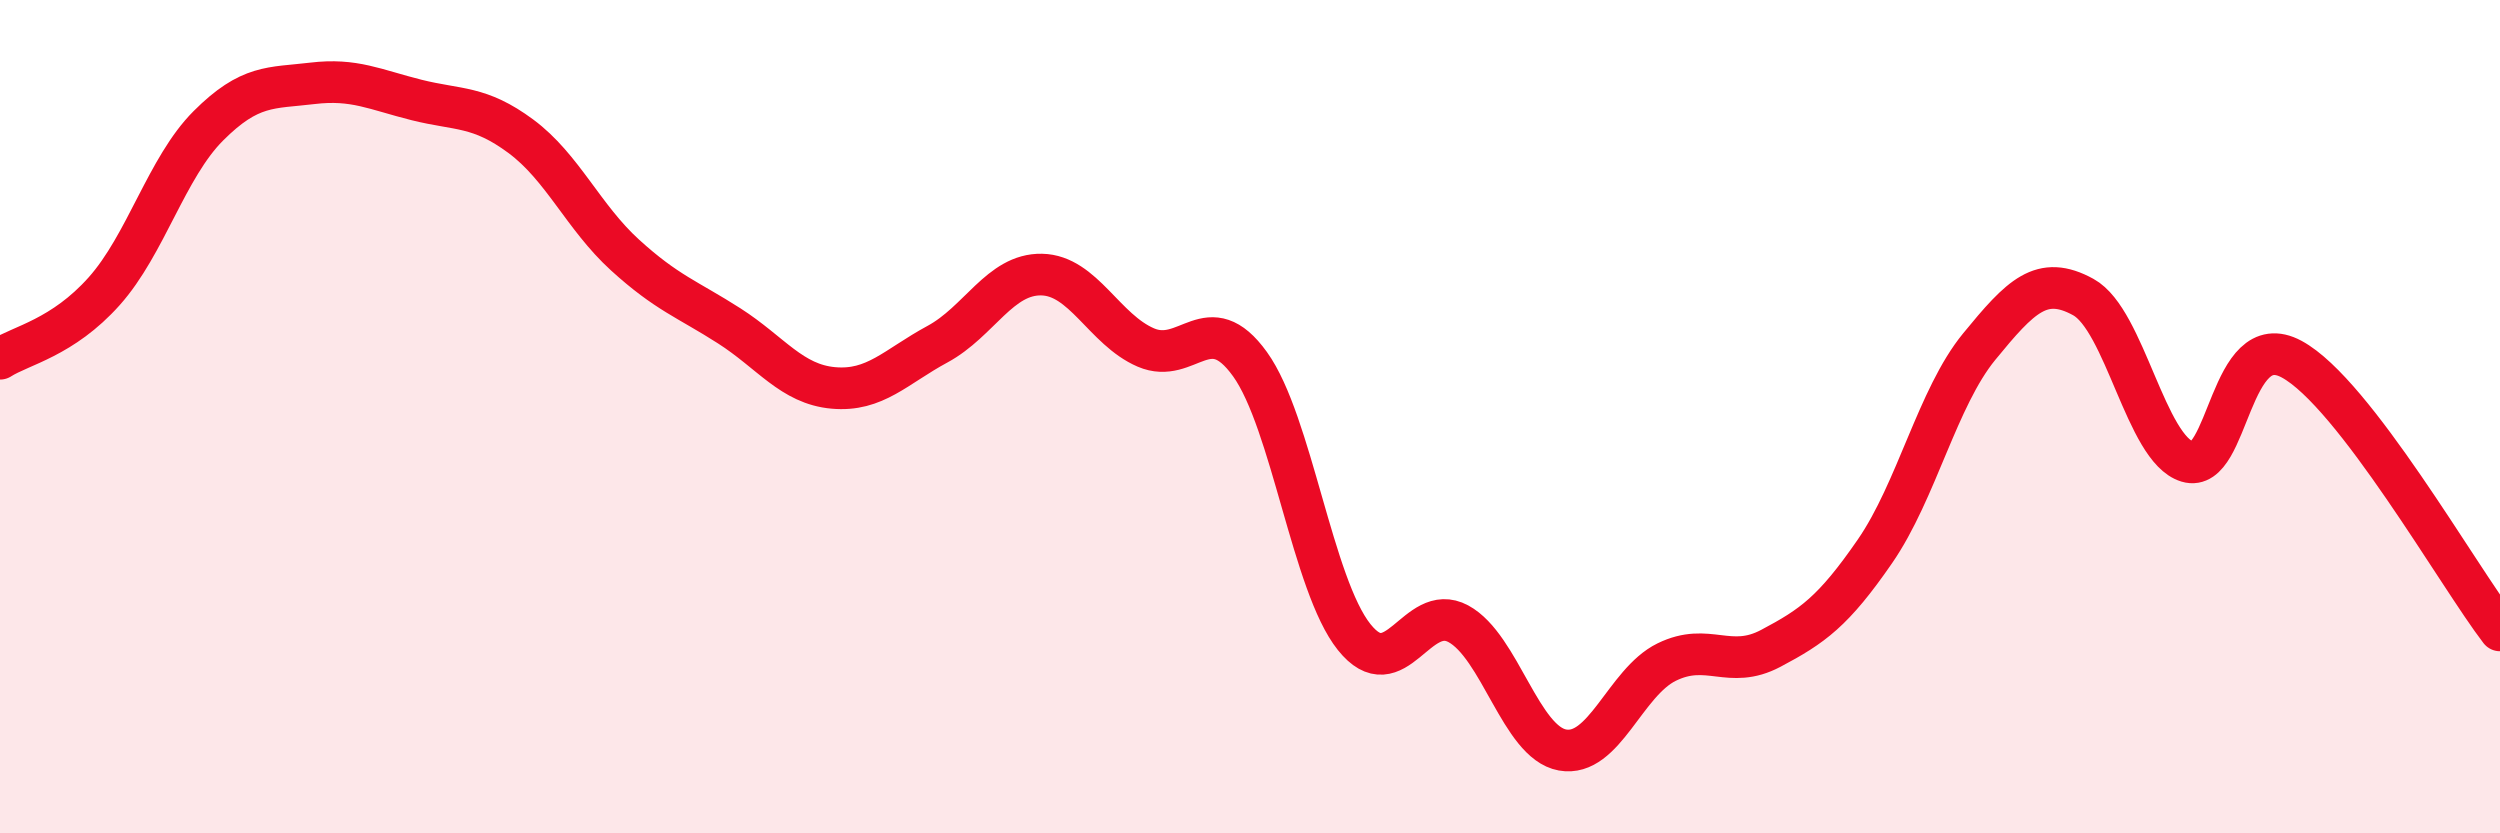
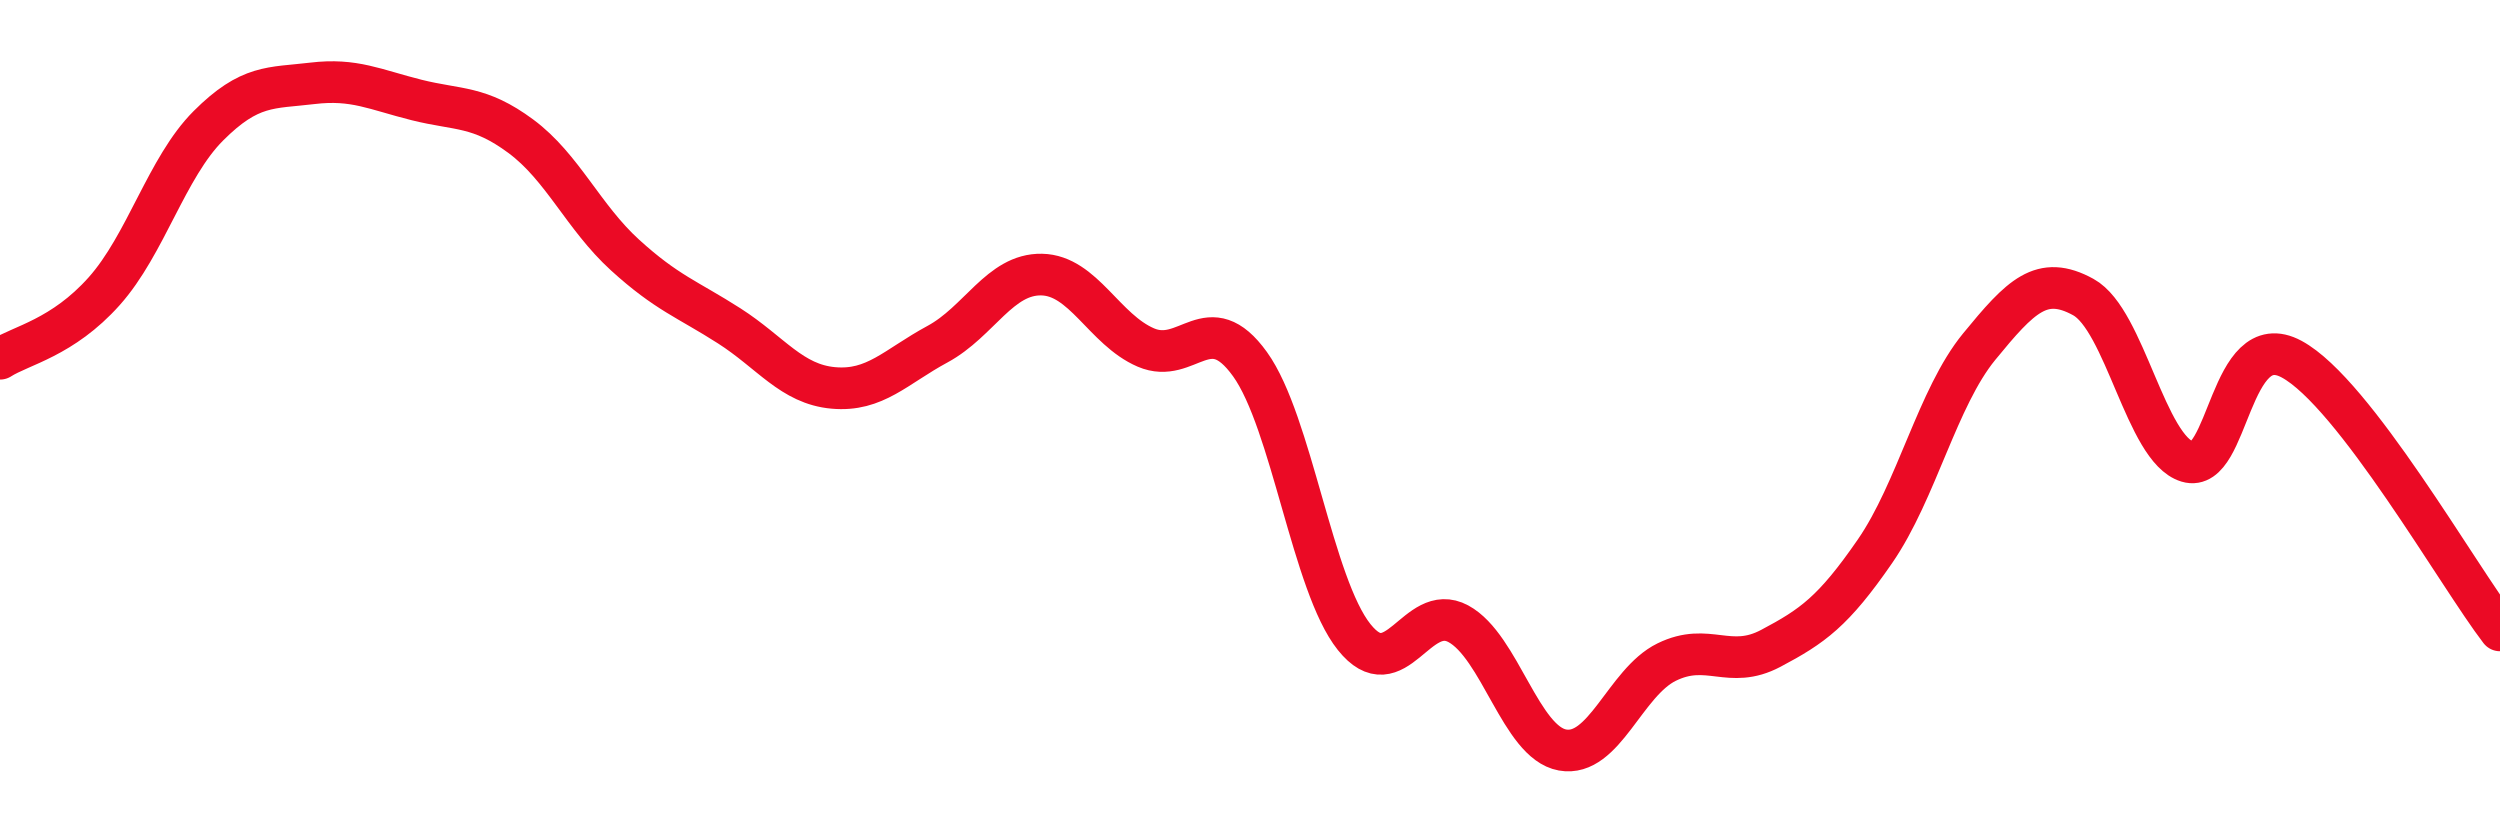
<svg xmlns="http://www.w3.org/2000/svg" width="60" height="20" viewBox="0 0 60 20">
-   <path d="M 0,8.61 C 0.5,8.29 1.5,8.11 2.5,6.99 C 3.5,5.87 4,4.02 5,3.02 C 6,2.02 6.5,2.12 7.5,2 C 8.5,1.88 9,2.15 10,2.4 C 11,2.65 11.5,2.53 12.5,3.27 C 13.5,4.01 14,5.21 15,6.12 C 16,7.03 16.5,7.18 17.5,7.82 C 18.5,8.46 19,9.22 20,9.31 C 21,9.4 21.5,8.8 22.5,8.26 C 23.5,7.72 24,6.57 25,6.59 C 26,6.61 26.5,7.91 27.5,8.34 C 28.5,8.77 29,7.35 30,8.74 C 31,10.13 31.5,14.04 32.5,15.29 C 33.5,16.54 34,14.43 35,14.97 C 36,15.51 36.5,17.82 37.5,18 C 38.5,18.18 39,16.38 40,15.89 C 41,15.4 41.5,16.09 42.5,15.56 C 43.5,15.03 44,14.68 45,13.23 C 46,11.78 46.5,9.54 47.5,8.32 C 48.5,7.1 49,6.58 50,7.13 C 51,7.68 51.5,10.78 52.5,11.08 C 53.5,11.38 53.5,7.81 55,8.62 C 56.5,9.43 59,13.83 60,15.13L60 20L0 20Z" fill="#EB0A25" opacity="0.1" stroke-linecap="round" stroke-linejoin="round" />
  <path d="M 0,8.61 C 0.5,8.29 1.5,8.11 2.5,6.99 C 3.5,5.87 4,4.02 5,3.02 C 6,2.02 6.5,2.12 7.5,2 C 8.5,1.88 9,2.15 10,2.4 C 11,2.65 11.5,2.53 12.5,3.27 C 13.5,4.01 14,5.21 15,6.12 C 16,7.03 16.5,7.18 17.5,7.82 C 18.5,8.46 19,9.22 20,9.31 C 21,9.4 21.5,8.8 22.5,8.26 C 23.5,7.72 24,6.57 25,6.59 C 26,6.61 26.5,7.91 27.5,8.34 C 28.5,8.77 29,7.35 30,8.74 C 31,10.13 31.5,14.04 32.5,15.29 C 33.5,16.54 34,14.43 35,14.97 C 36,15.51 36.5,17.82 37.5,18 C 38.5,18.18 39,16.38 40,15.89 C 41,15.4 41.5,16.09 42.5,15.56 C 43.5,15.03 44,14.68 45,13.23 C 46,11.78 46.5,9.54 47.5,8.32 C 48.5,7.1 49,6.58 50,7.13 C 51,7.68 51.5,10.78 52.5,11.08 C 53.5,11.38 53.5,7.81 55,8.62 C 56.5,9.43 59,13.83 60,15.13" stroke="#EB0A25" stroke-width="1" fill="none" stroke-linecap="round" stroke-linejoin="round" />
</svg>